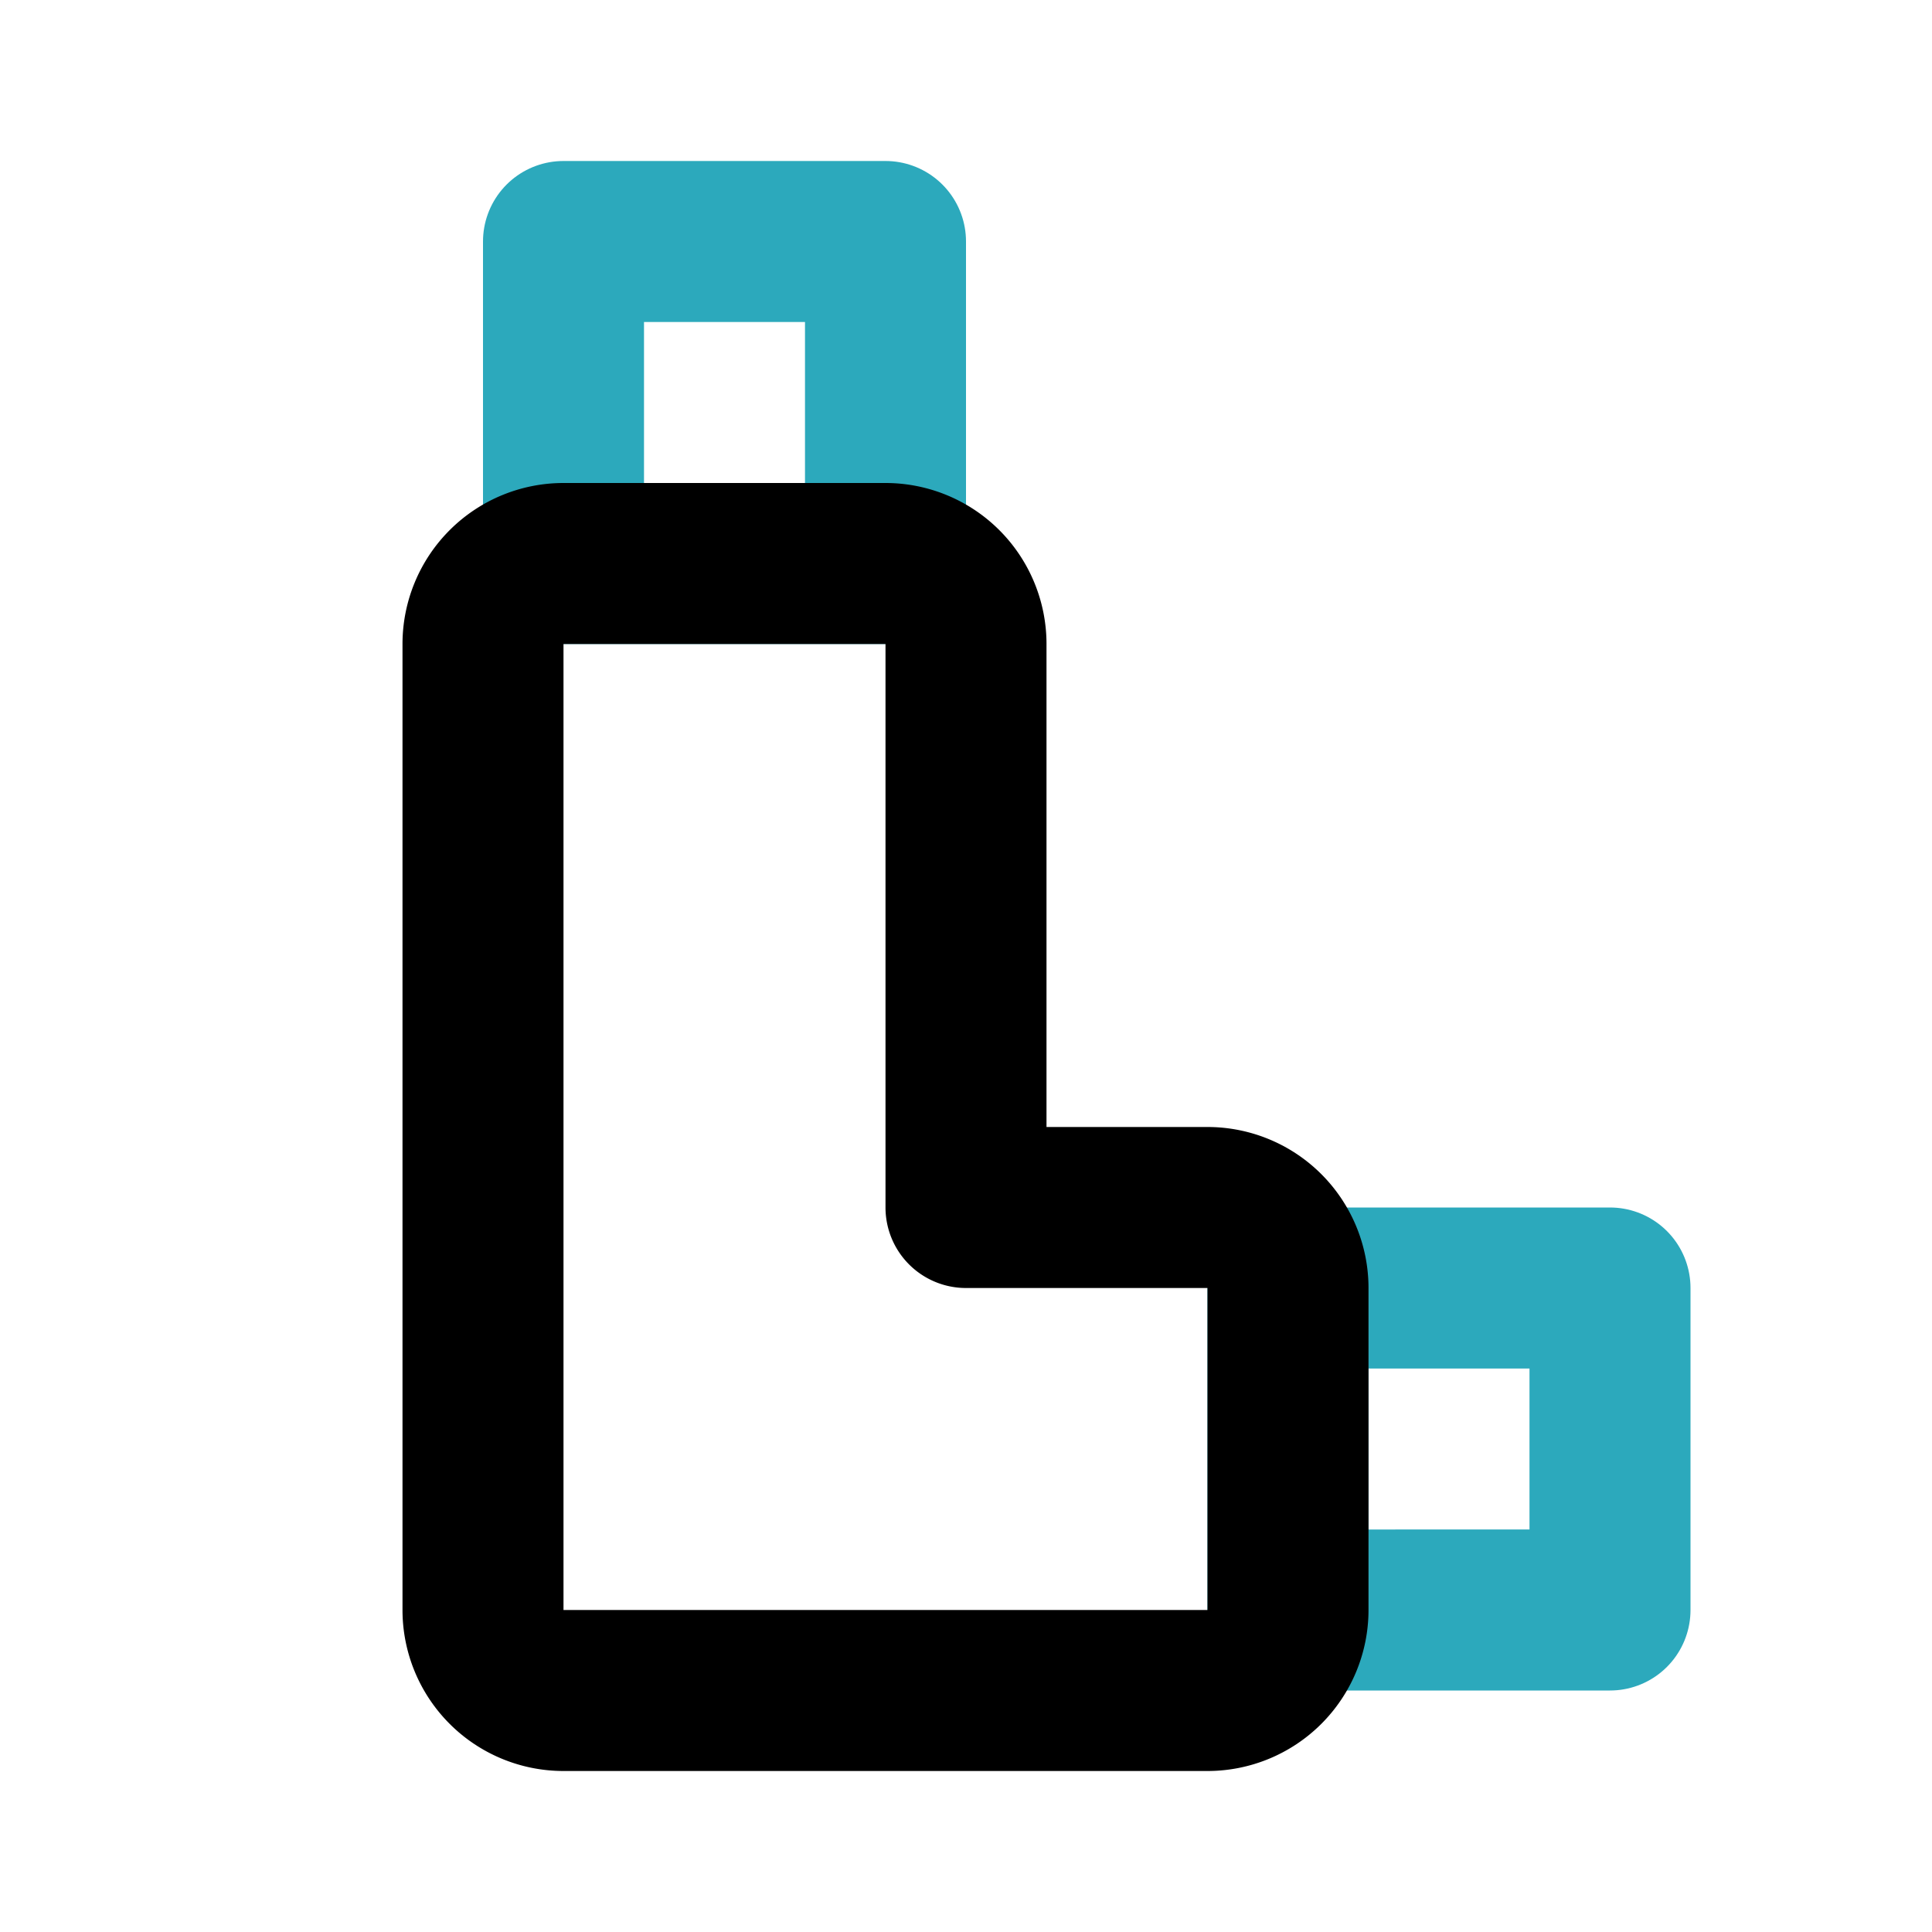
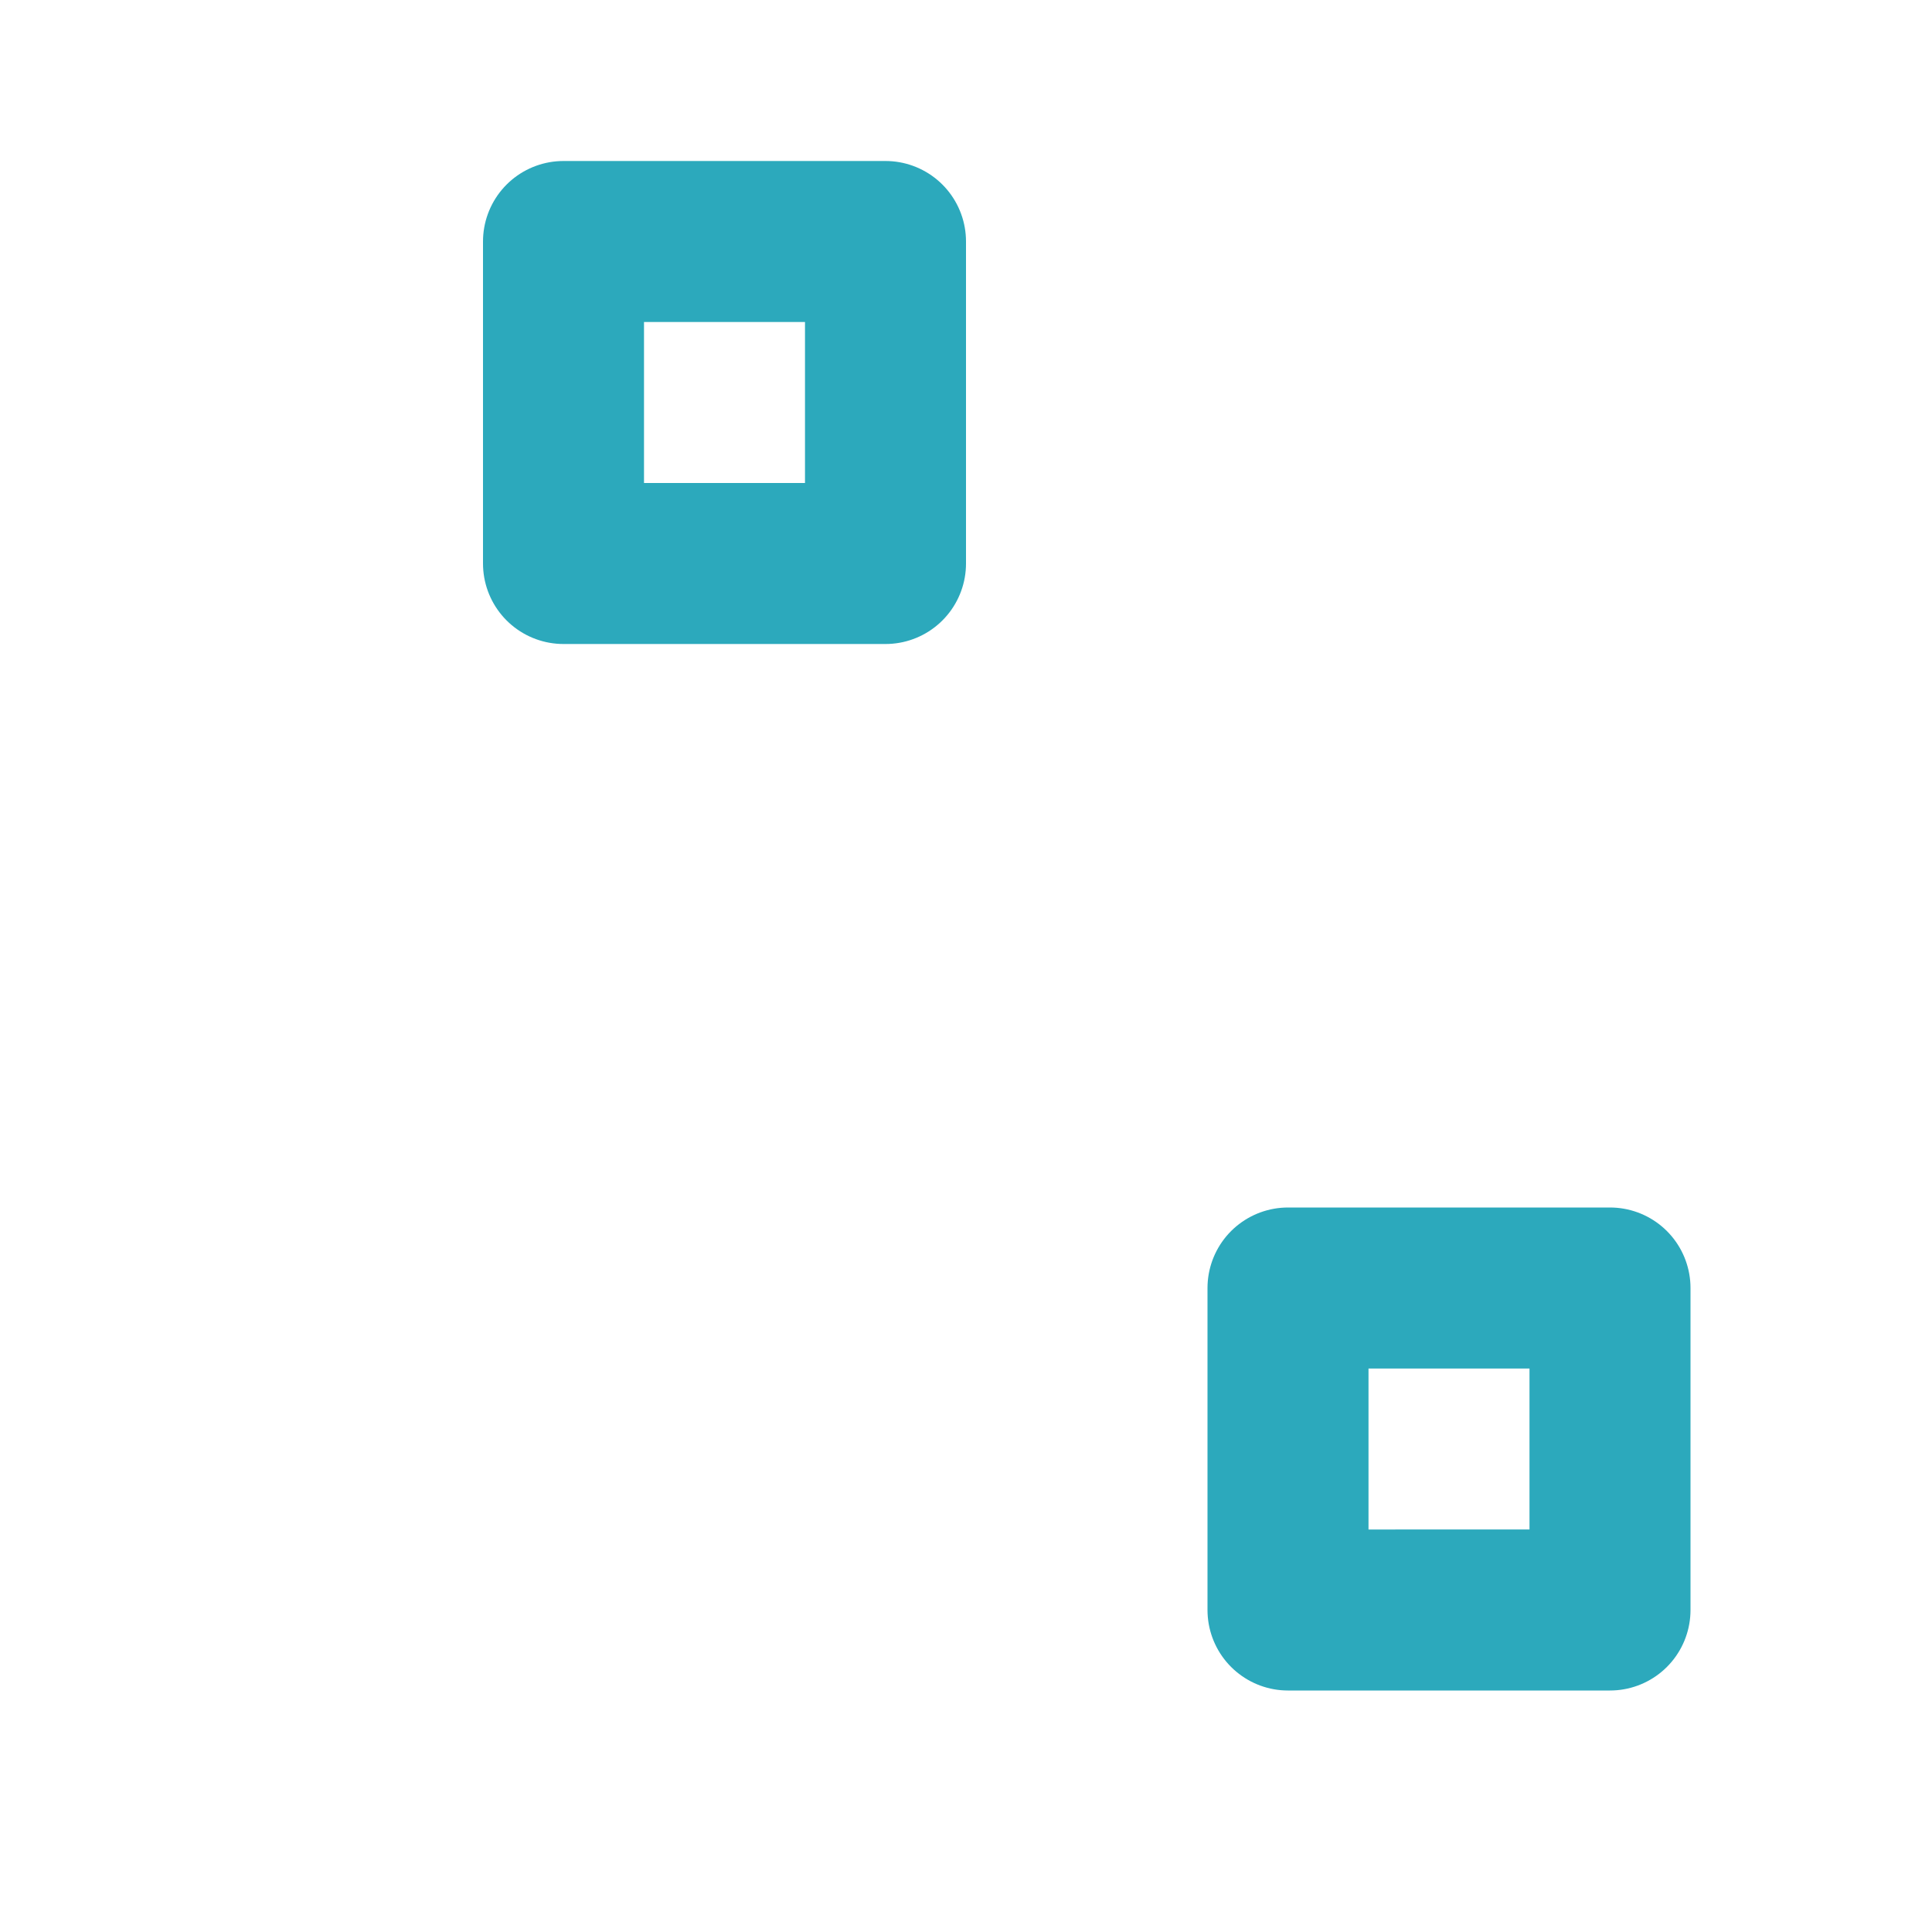
<svg xmlns="http://www.w3.org/2000/svg" fill="#000000" width="800px" height="800px" viewBox="0 0 24 24" id="inhaler" data-name="Line Color" class="icon line-color">
  <path id="secondary" d="M11,3H7V7h4Zm9,17V16H16v4Z" style="fill: none; stroke: rgb(44, 169, 188); stroke-linecap: round; stroke-linejoin: round; stroke-width: 2;" />
-   <path id="primary" d="M15,15a1,1,0,0,1,1,1v4a1,1,0,0,1-1,1H7a1,1,0,0,1-1-1V8A1,1,0,0,1,7,7h4a1,1,0,0,1,1,1v7Z" style="fill: none; stroke: rgb(0, 0, 0); stroke-linecap: round; stroke-linejoin: round; stroke-width: 2;" />
</svg>